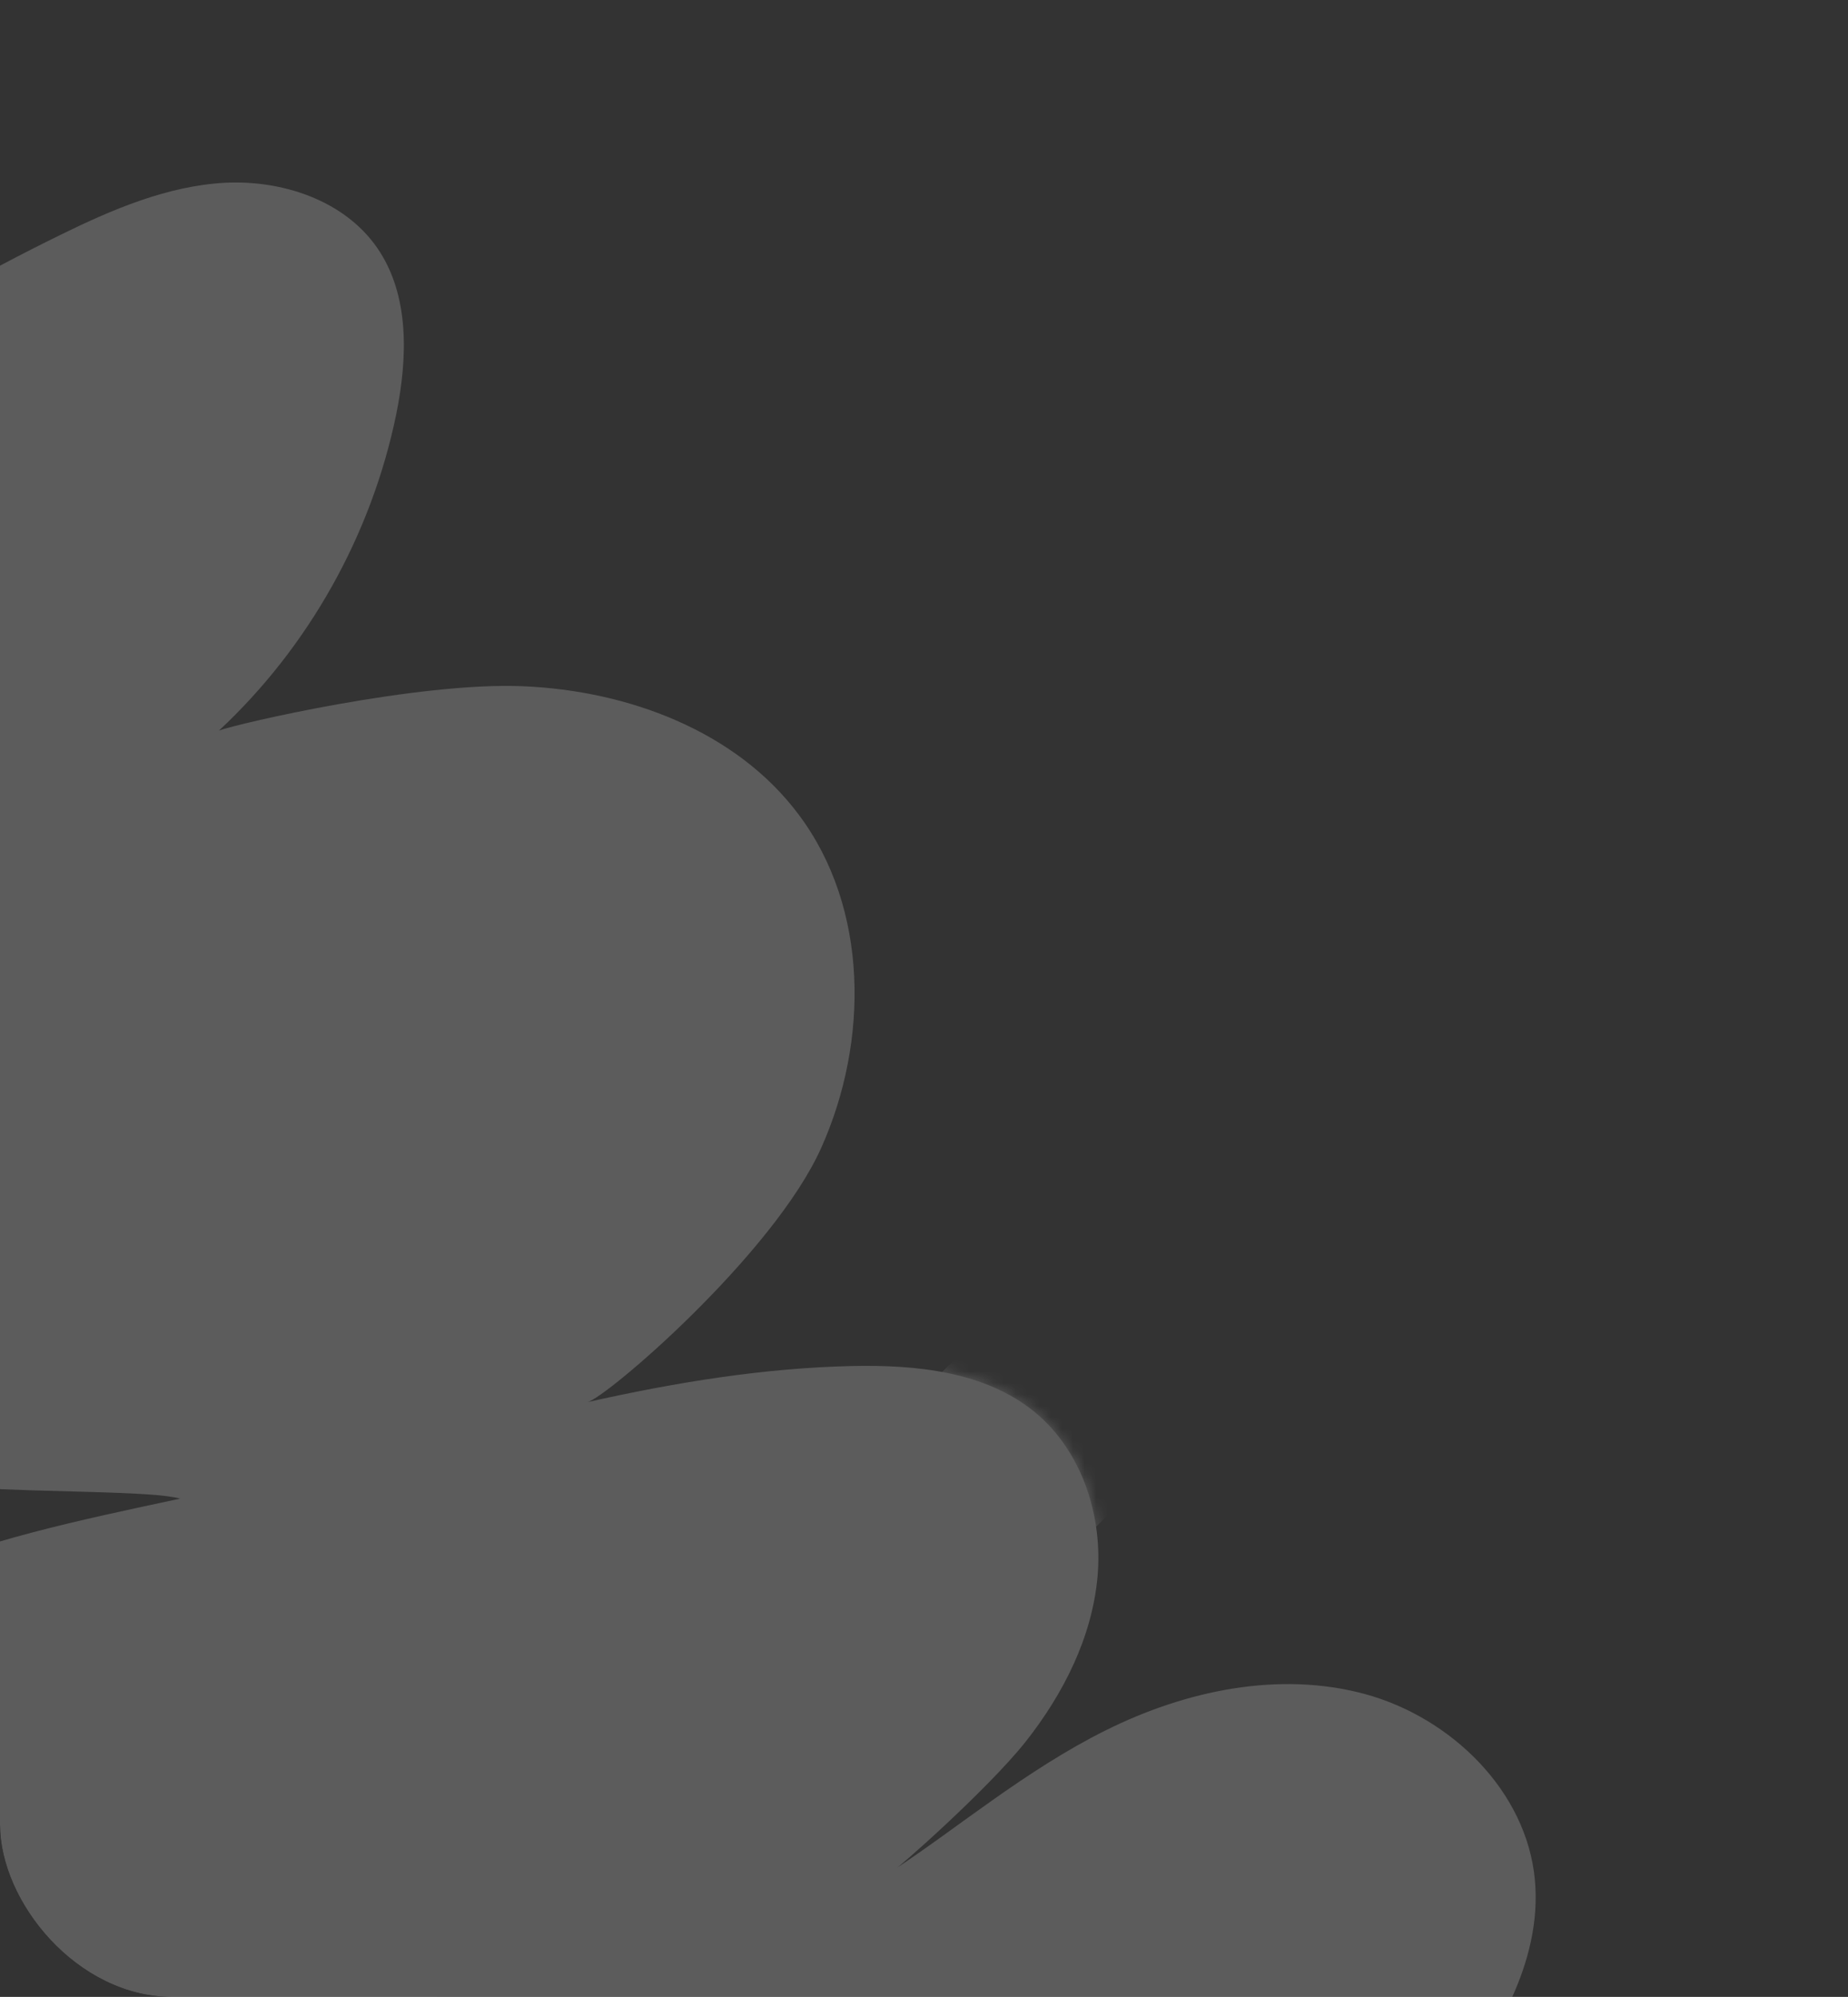
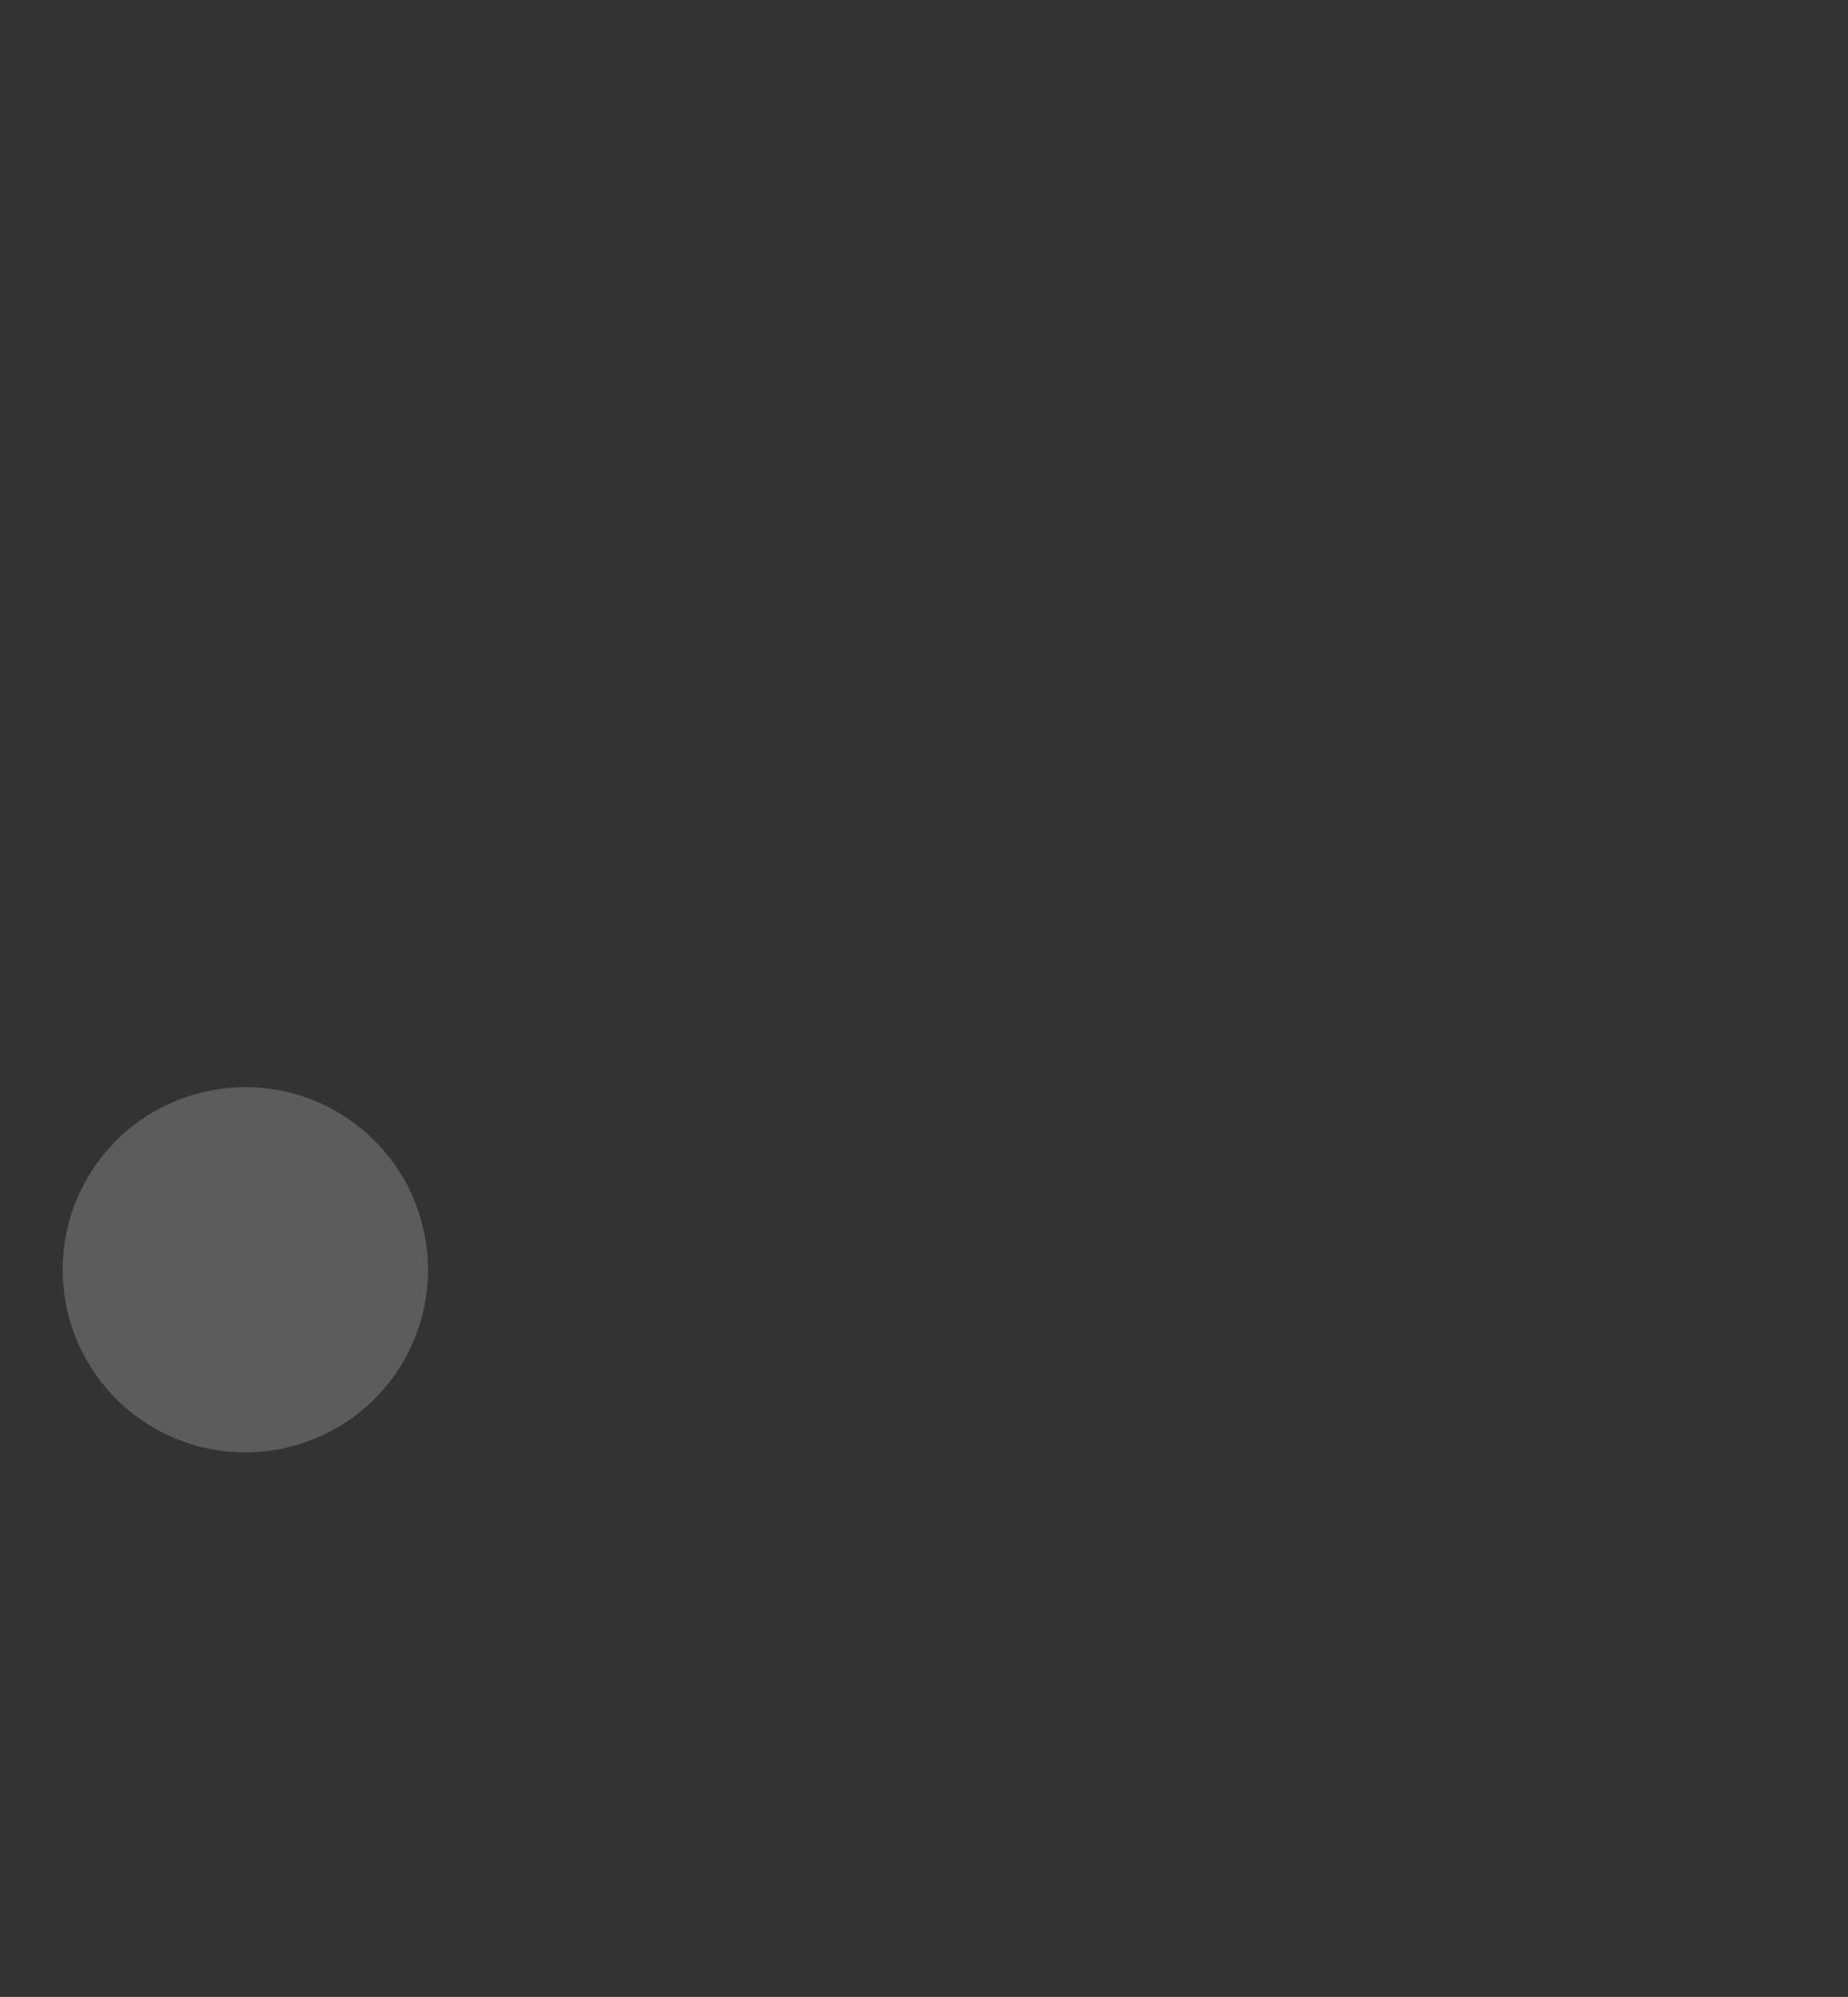
<svg xmlns="http://www.w3.org/2000/svg" width="161" height="174" viewBox="0 0 161 174" fill="none">
  <rect x="0" y="0" width="161" height="174" fill="#333333" stroke="none" />
  <g clip-path="url(#clip0_220_38581)">
    <g opacity="0.2">
-       <path d="M19.078 63.657C26.905 56.358 32.365 46.588 34.52 36.103C35.512 31.198 35.71 25.711 32.854 21.586C29.985 17.448 24.578 15.663 19.554 15.927C14.529 16.218 9.77 18.254 5.248 20.475C-21.711 33.657 -45.007 53.754 -63.583 77.328C-67.034 81.704 -70.392 86.358 -71.767 91.752C-73.129 97.16 -72.071 103.506 -67.814 107.102C-63.332 110.871 -56.8 110.659 -51.023 109.773C-34.377 107.195 -18.379 100.478 -4.866 90.43C-5.012 90.523 -14.254 99.077 -17.44 104.485C-20.627 109.892 -21.539 117.098 -18.022 122.307C-14.677 127.292 -8.251 129.222 -2.262 129.632C3.728 130.042 13.406 129.909 15.693 130.584C6.848 132.474 -1.535 134.22 -9.296 137.644C-17.057 141.068 -24.249 146.41 -28.387 153.827C-32.539 161.231 -33.187 170.896 -28.678 178.102C-24.421 184.898 -16.515 188.467 -8.806 190.622C10.365 195.964 31.308 194.748 50.571 188.044C46.459 193.478 42.308 198.978 39.584 205.219C36.861 211.459 35.631 218.612 37.601 225.13C39.571 231.649 45.164 237.294 51.933 238.008C57.711 238.603 63.237 235.747 68.261 232.812C90.196 219.948 110.372 203.685 125.801 183.496C130.204 177.745 134.382 171.028 133.721 163.809C133.007 156.061 126.423 149.662 118.926 147.613C111.416 145.577 103.285 147.309 96.331 150.773C89.376 154.237 83.36 159.327 77.9 162.91C77.913 163.109 86.005 155.969 89.323 151.804C92.629 147.626 95.141 142.681 95.617 137.393C96.093 132.104 94.268 126.445 90.169 123.061C85.846 119.504 79.83 118.909 74.238 119.028C66.582 119.2 58.954 120.43 51.179 122.175C52.858 121.765 67.402 109.284 71.554 100.002C75.705 90.721 75.692 79.126 69.584 70.981C64.123 63.67 54.683 60.179 45.573 59.796C36.451 59.399 20.651 63.062 19.078 63.657Z" fill="white" />
-       <path d="M43.098 79.88C39.383 83.595 39.383 89.624 43.098 93.34C46.814 97.055 52.843 97.055 56.558 93.34C60.273 89.624 60.273 83.595 56.558 79.88C52.843 76.165 46.814 76.165 43.098 79.88Z" fill="white" />
      <path d="M29.728 97.099C22.249 92.485 12.446 94.808 7.832 102.287C3.218 109.767 5.541 119.57 13.02 124.184C20.499 128.798 30.303 126.475 34.917 118.996C39.531 111.516 37.208 101.713 29.728 97.099Z" fill="white" />
      <mask id="mask0_220_38581" style="mask-type:luminance" maskUnits="userSpaceOnUse" x="-73" y="15" width="207" height="224">
-         <path d="M19.078 63.657C26.905 56.358 32.365 46.588 34.52 36.103C35.512 31.198 35.71 25.711 32.854 21.586C29.985 17.448 24.578 15.663 19.554 15.927C14.529 16.218 9.77 18.254 5.248 20.475C-21.711 33.657 -45.007 53.754 -63.583 77.328C-67.034 81.704 -70.392 86.358 -71.767 91.752C-73.129 97.16 -72.071 103.506 -67.814 107.102C-63.332 110.871 -56.8 110.659 -51.023 109.773C-34.377 107.195 -18.379 100.478 -4.866 90.43C-5.012 90.523 -14.254 99.077 -17.44 104.485C-20.627 109.892 -21.539 117.098 -18.022 122.307C-14.677 127.292 -8.251 129.222 -2.262 129.632C3.728 130.042 13.406 129.909 15.693 130.584C6.848 132.474 -1.535 134.22 -9.296 137.644C-17.057 141.068 -24.249 146.41 -28.387 153.827C-32.539 161.231 -33.187 170.896 -28.678 178.102C-24.421 184.898 -16.515 188.467 -8.806 190.622C10.365 195.964 31.308 194.748 50.571 188.044C46.459 193.478 42.308 198.978 39.584 205.219C36.861 211.459 35.631 218.612 37.601 225.13C39.571 231.649 45.164 237.294 51.933 238.008C57.711 238.603 63.237 235.747 68.261 232.812C90.196 219.948 110.372 203.685 125.801 183.496C130.204 177.745 134.382 171.028 133.721 163.809C133.007 156.061 126.423 149.662 118.926 147.613C111.416 145.577 103.285 147.309 96.331 150.773C89.376 154.237 83.36 159.327 77.9 162.91C77.913 163.109 86.005 155.969 89.323 151.804C92.629 147.626 95.141 142.681 95.617 137.393C96.093 132.104 94.268 126.445 90.169 123.061C85.846 119.504 79.83 118.909 74.238 119.028C66.582 119.2 58.954 120.43 51.179 122.175C52.858 121.765 67.402 109.284 71.554 100.002C75.705 90.721 75.692 79.126 69.584 70.981C64.123 63.67 54.683 60.179 45.573 59.796C36.451 59.399 20.651 63.062 19.078 63.657Z" fill="white" />
-       </mask>
+         </mask>
      <g mask="url(#mask0_220_38581)">
        <path d="M82.419 119.2C78.704 122.915 78.704 128.944 82.419 132.659C86.134 136.375 92.163 136.375 95.878 132.659C99.593 128.944 99.593 122.915 95.878 119.2C92.163 115.485 86.134 115.485 82.419 119.2Z" fill="white" />
        <path d="M17.374 167.369C9.437 171.141 6.061 180.634 9.833 188.571C13.605 196.508 23.098 199.884 31.035 196.112C38.972 192.34 42.348 182.847 38.576 174.91C34.804 166.973 25.311 163.597 17.374 167.369Z" fill="white" />
        <path d="M-2.952 24.786C-9.166 18.572 -19.241 18.572 -25.455 24.786C-31.669 31 -31.669 41.075 -25.455 47.289C-19.241 53.503 -9.166 53.503 -2.952 47.289C3.262 41.075 3.262 31 -2.952 24.786Z" fill="white" />
      </g>
    </g>
  </g>
  <defs>
    <clipPath id="clip0_220_38581">
      <rect width="161" height="174" rx="15" fill="white" />
    </clipPath>
  </defs>
</svg>